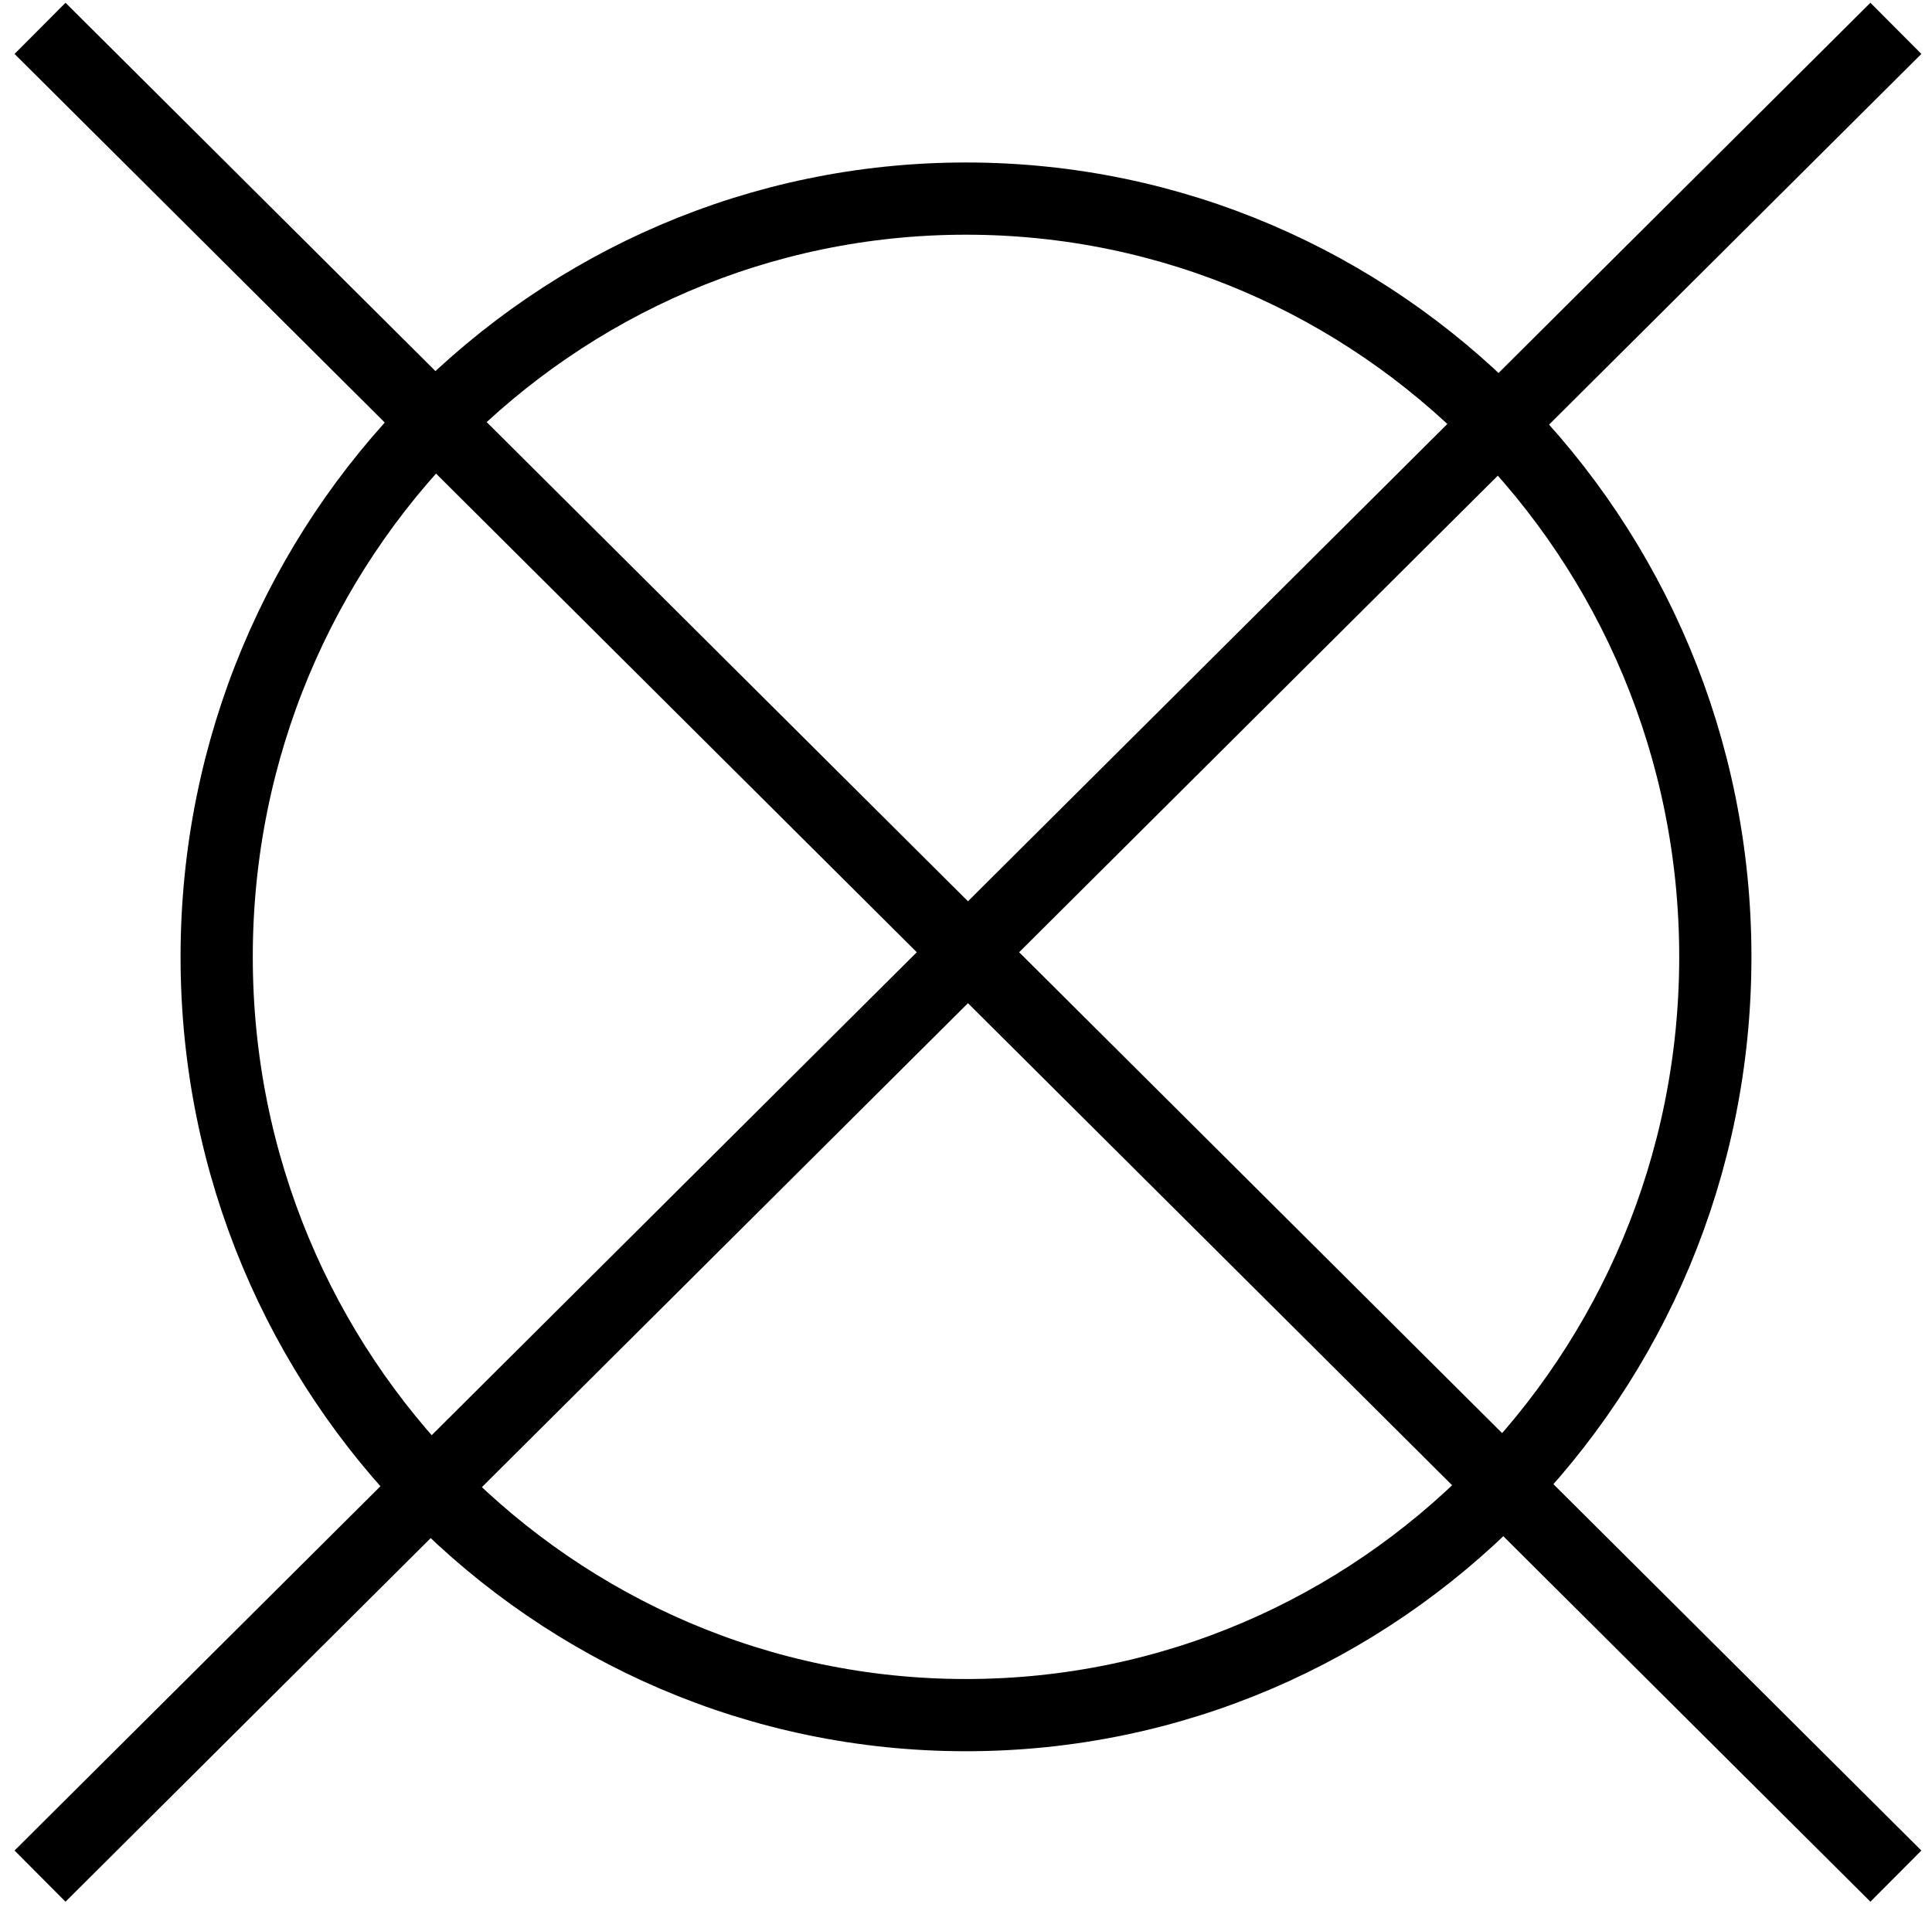
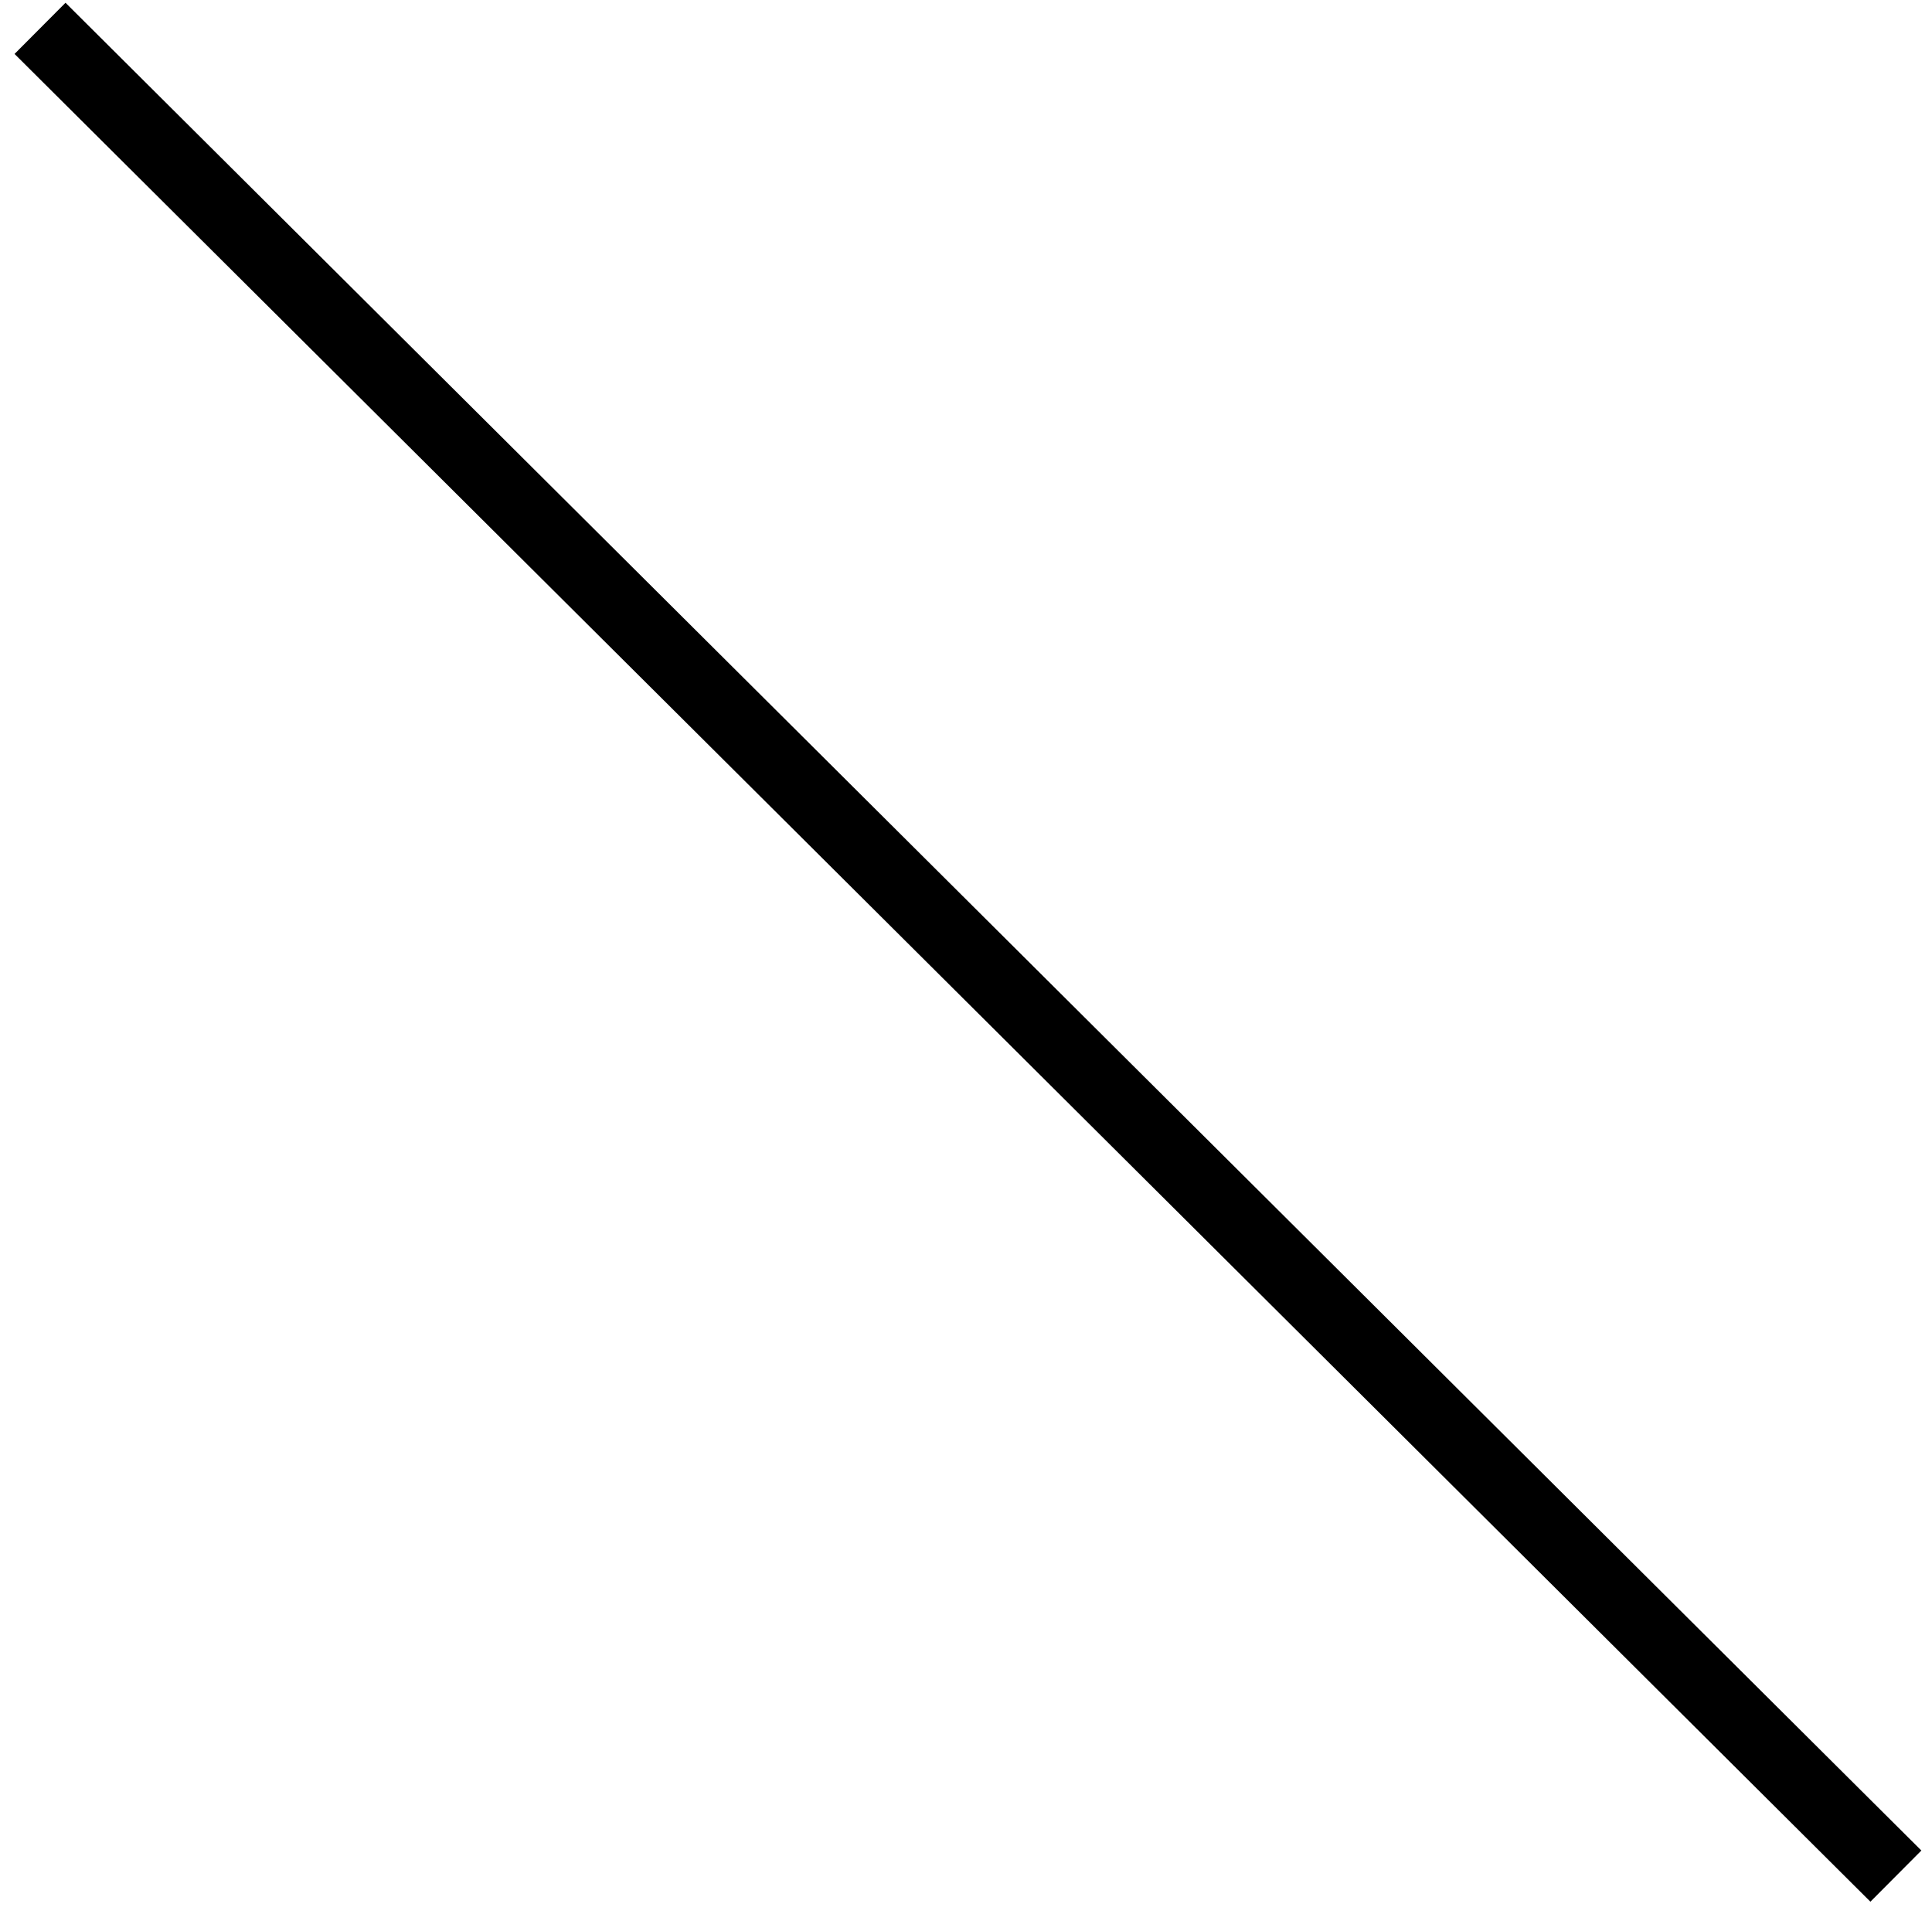
<svg xmlns="http://www.w3.org/2000/svg" width="107" height="106" viewBox="0 0 107 106" fill="none">
-   <path d="M95 53C95 76.218 76.398 95 53.5 95C30.602 95 12 76.218 12 53C12 29.782 30.602 11 53.5 11C76.398 11 95 29.782 95 53Z" stroke="black" stroke-width="4" />
  <path d="M2.217 1.57L105 103.917" stroke="black" stroke-width="4" />
-   <path d="M2.217 103.917L105 1.57" stroke="black" stroke-width="4" />
</svg>